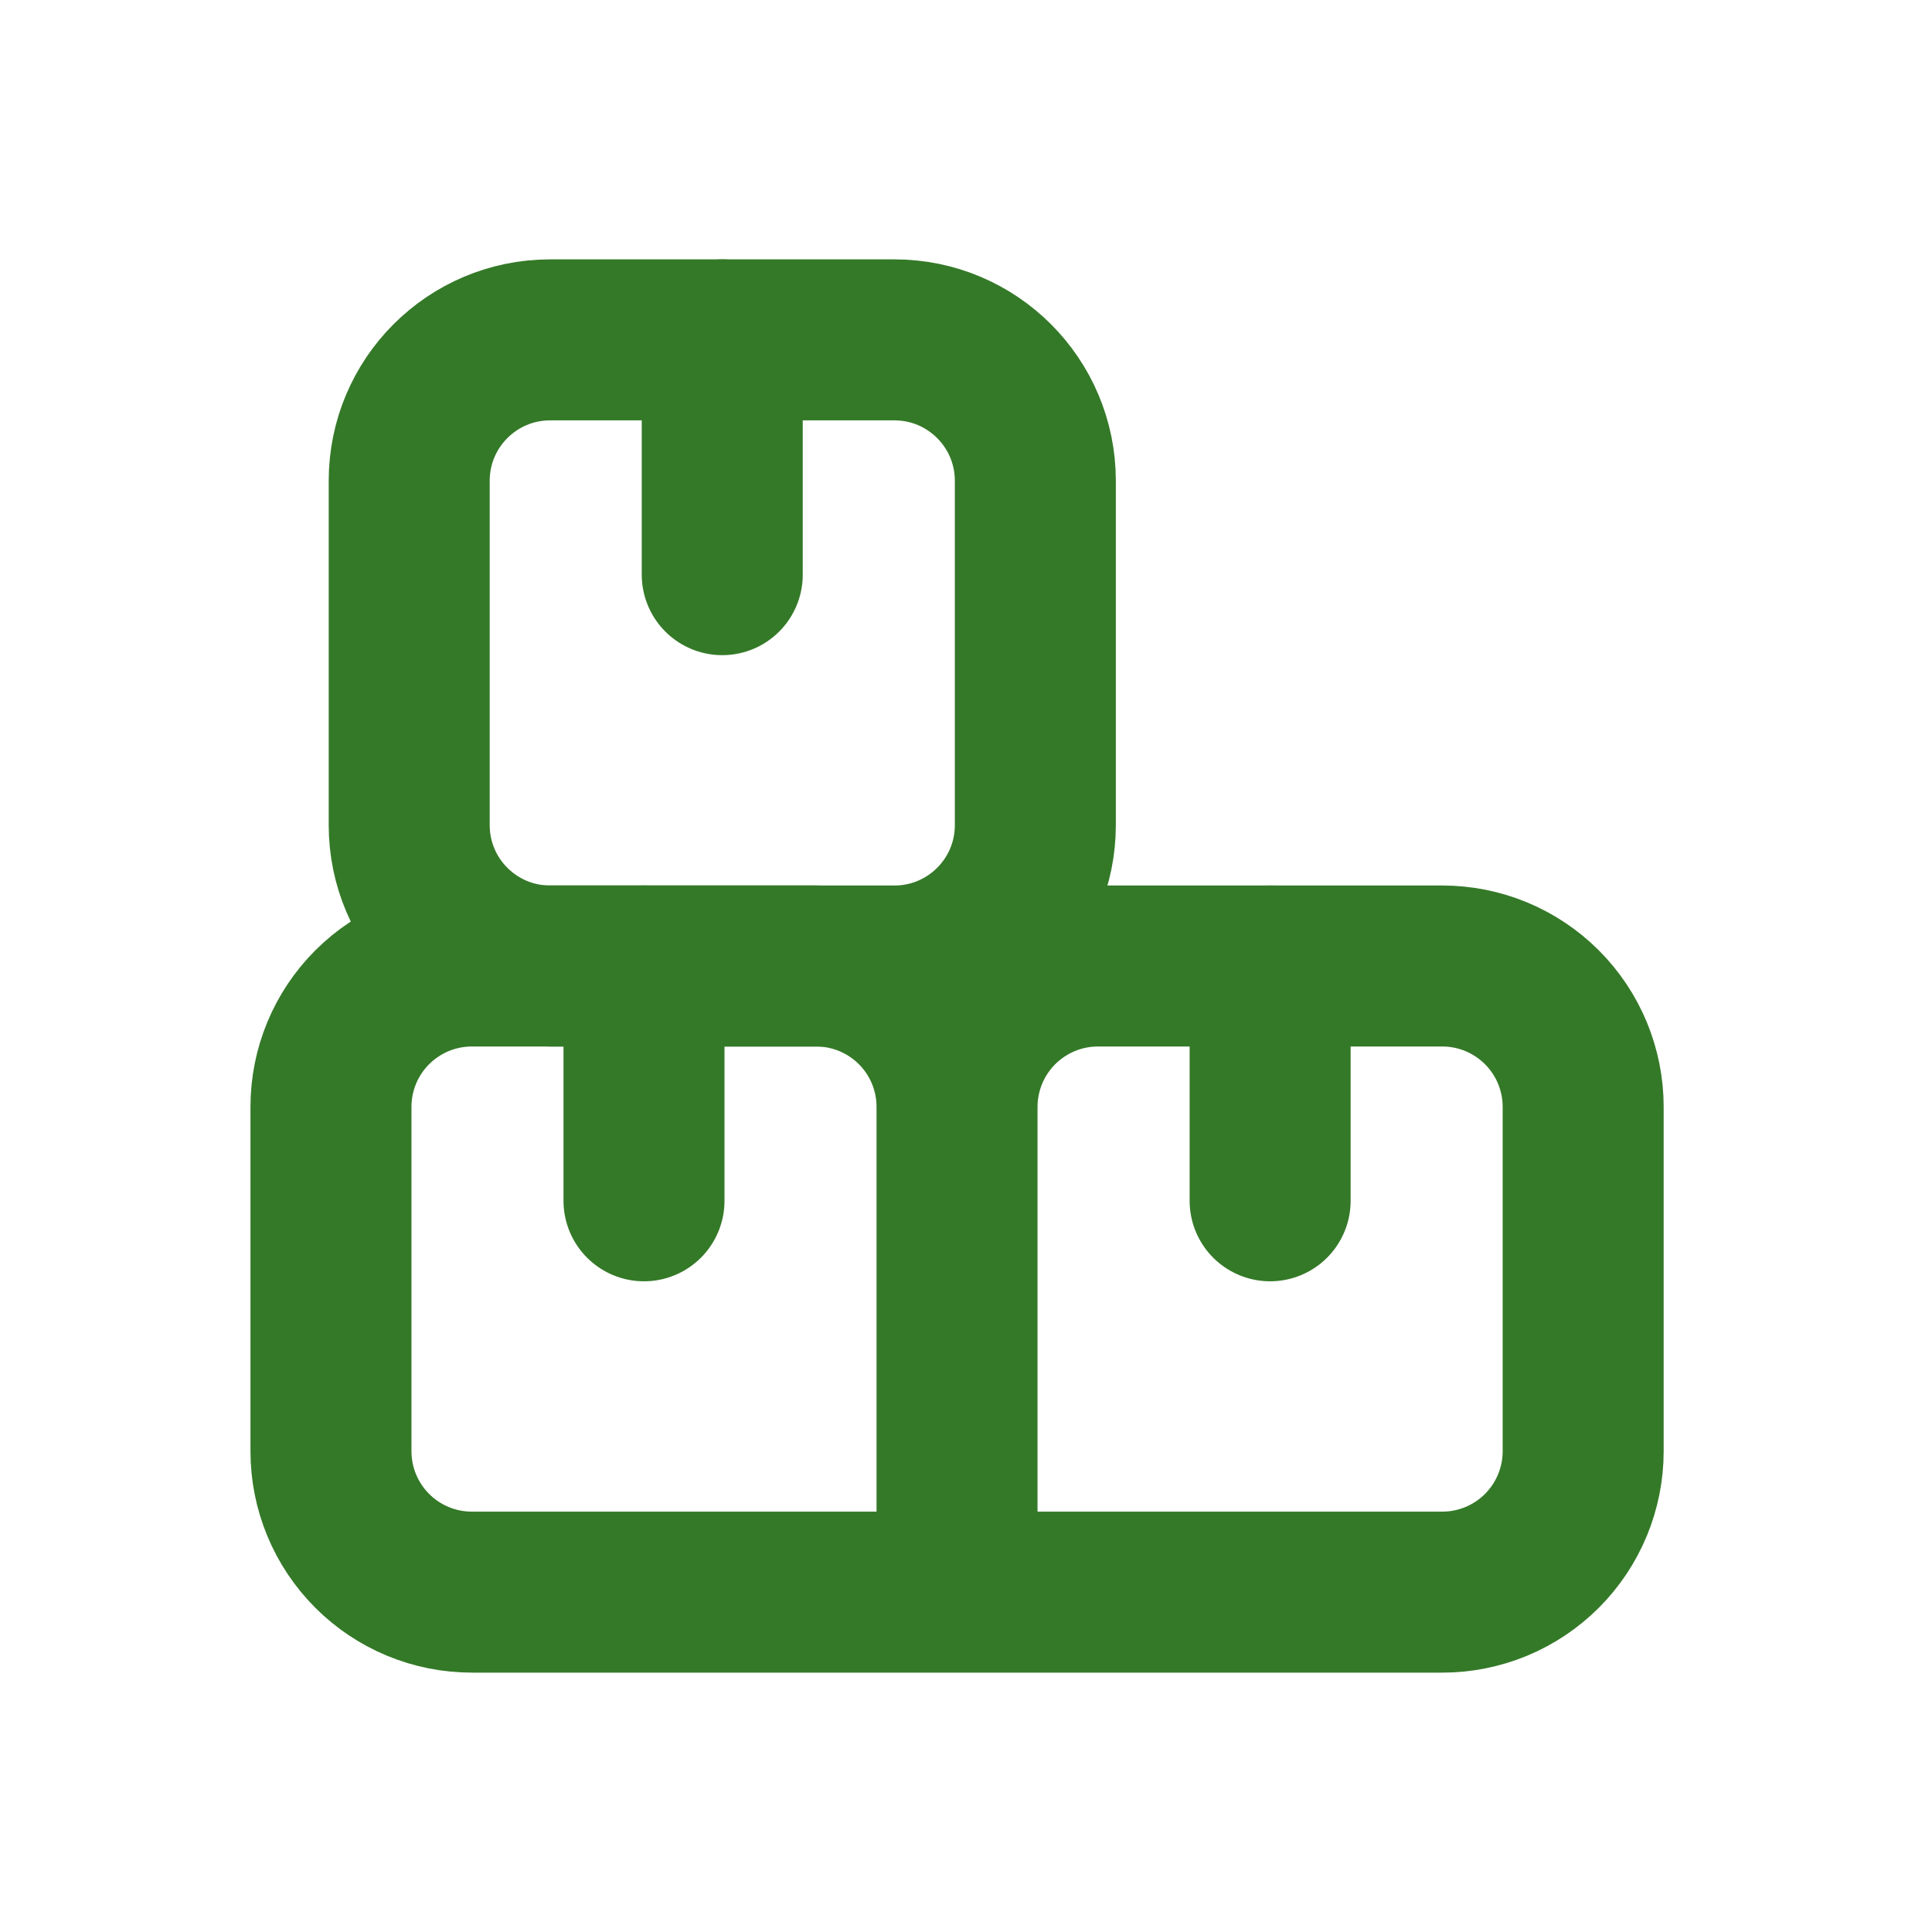
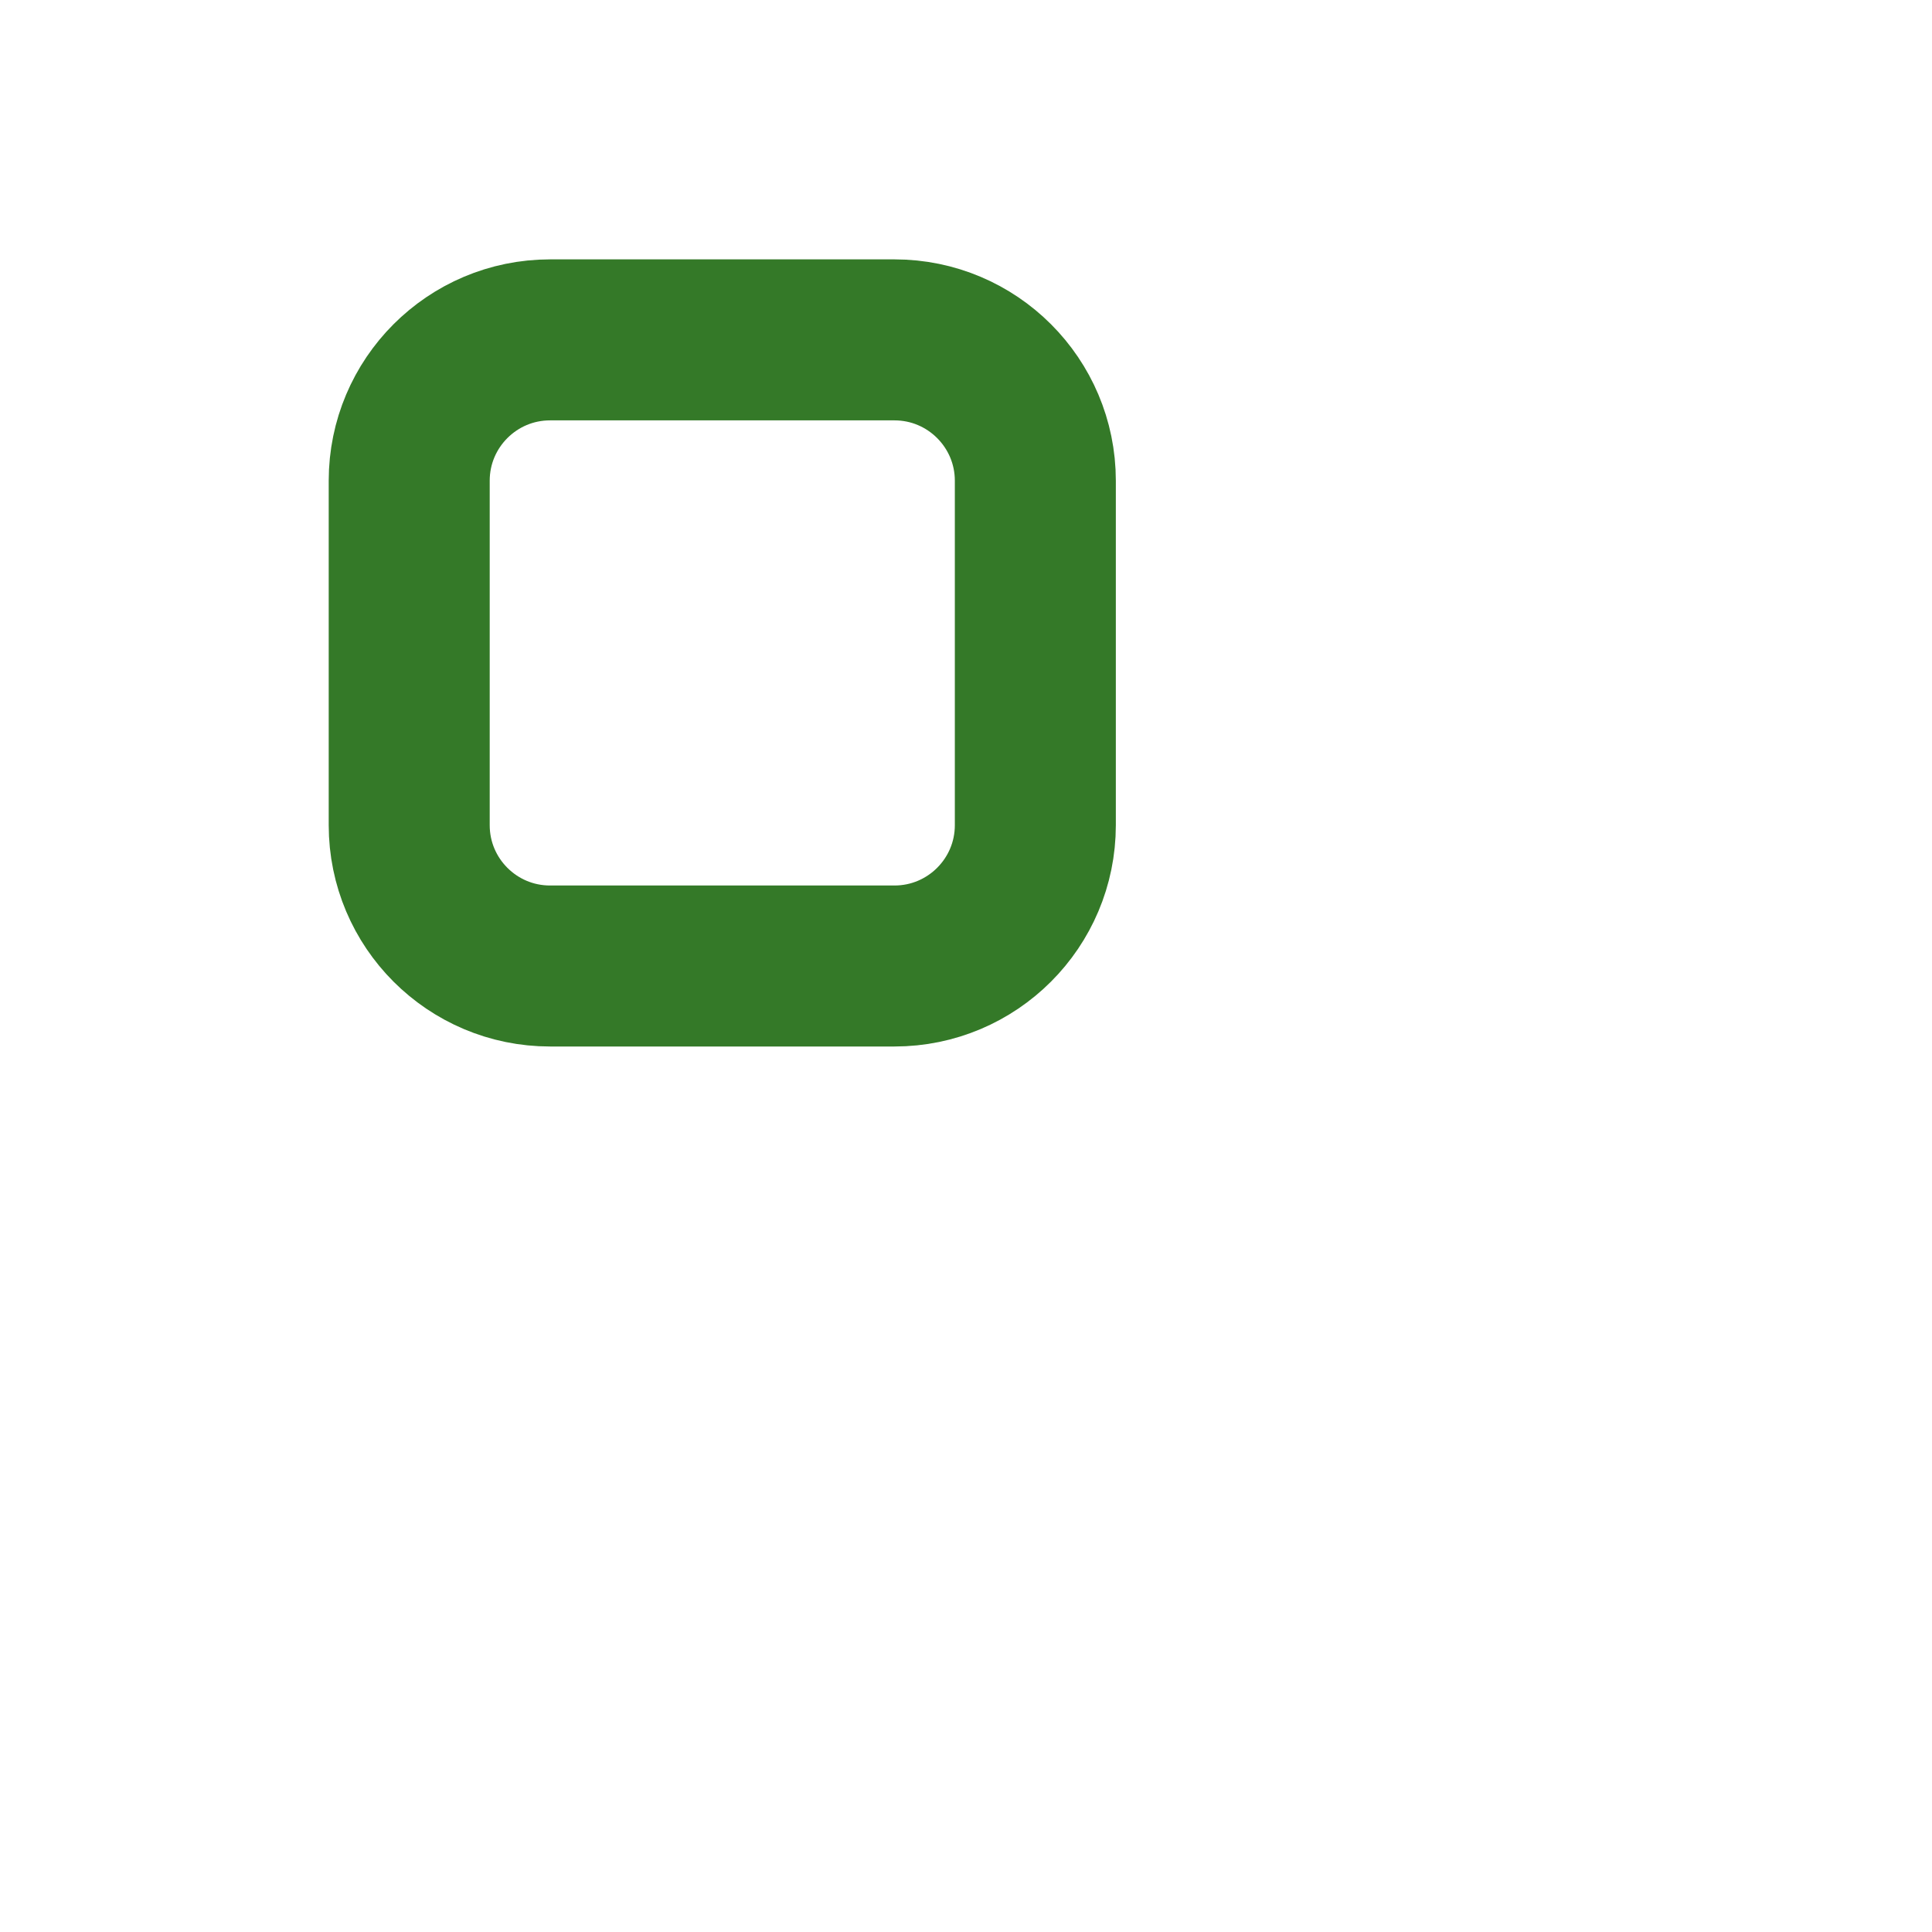
<svg xmlns="http://www.w3.org/2000/svg" width="36" height="36" viewBox="0 0 36 36" fill="none">
  <path d="M16.667 6.333H10.25C8.8 6.333 7.625 7.509 7.625 8.958V15.375C7.625 16.825 8.8 18 10.25 18H16.667C18.116 18 19.292 16.825 19.292 15.375V8.958C19.292 7.509 18.116 6.333 16.667 6.333Z" stroke="#347928" stroke-width="3" />
-   <path d="M17.833 20.625C17.833 19.929 17.557 19.261 17.064 18.769C16.572 18.277 15.905 18 15.208 18H8.792C8.095 18 7.428 18.277 6.936 18.769C6.443 19.261 6.167 19.929 6.167 20.625V27.042C6.167 27.738 6.443 28.405 6.936 28.898C7.428 29.39 8.095 29.667 8.792 29.667H17.833M17.833 20.625V29.667M17.833 20.625C17.833 19.929 18.11 19.261 18.602 18.769C19.095 18.277 19.762 18 20.458 18H26.875C27.22 18 27.561 18.068 27.88 18.2C28.198 18.332 28.487 18.525 28.731 18.769C28.975 19.013 29.168 19.302 29.3 19.62C29.432 19.939 29.5 20.28 29.5 20.625V27.042C29.5 27.386 29.432 27.728 29.3 28.046C29.168 28.365 28.975 28.654 28.731 28.898C28.487 29.142 28.198 29.335 27.88 29.467C27.561 29.599 27.22 29.667 26.875 29.667H17.833" stroke="#347928" stroke-width="3" />
-   <path d="M23.667 18V22.375M12 18V22.375M13.458 6.333V10.708" stroke="#347928" stroke-width="3" stroke-linecap="round" />
</svg>